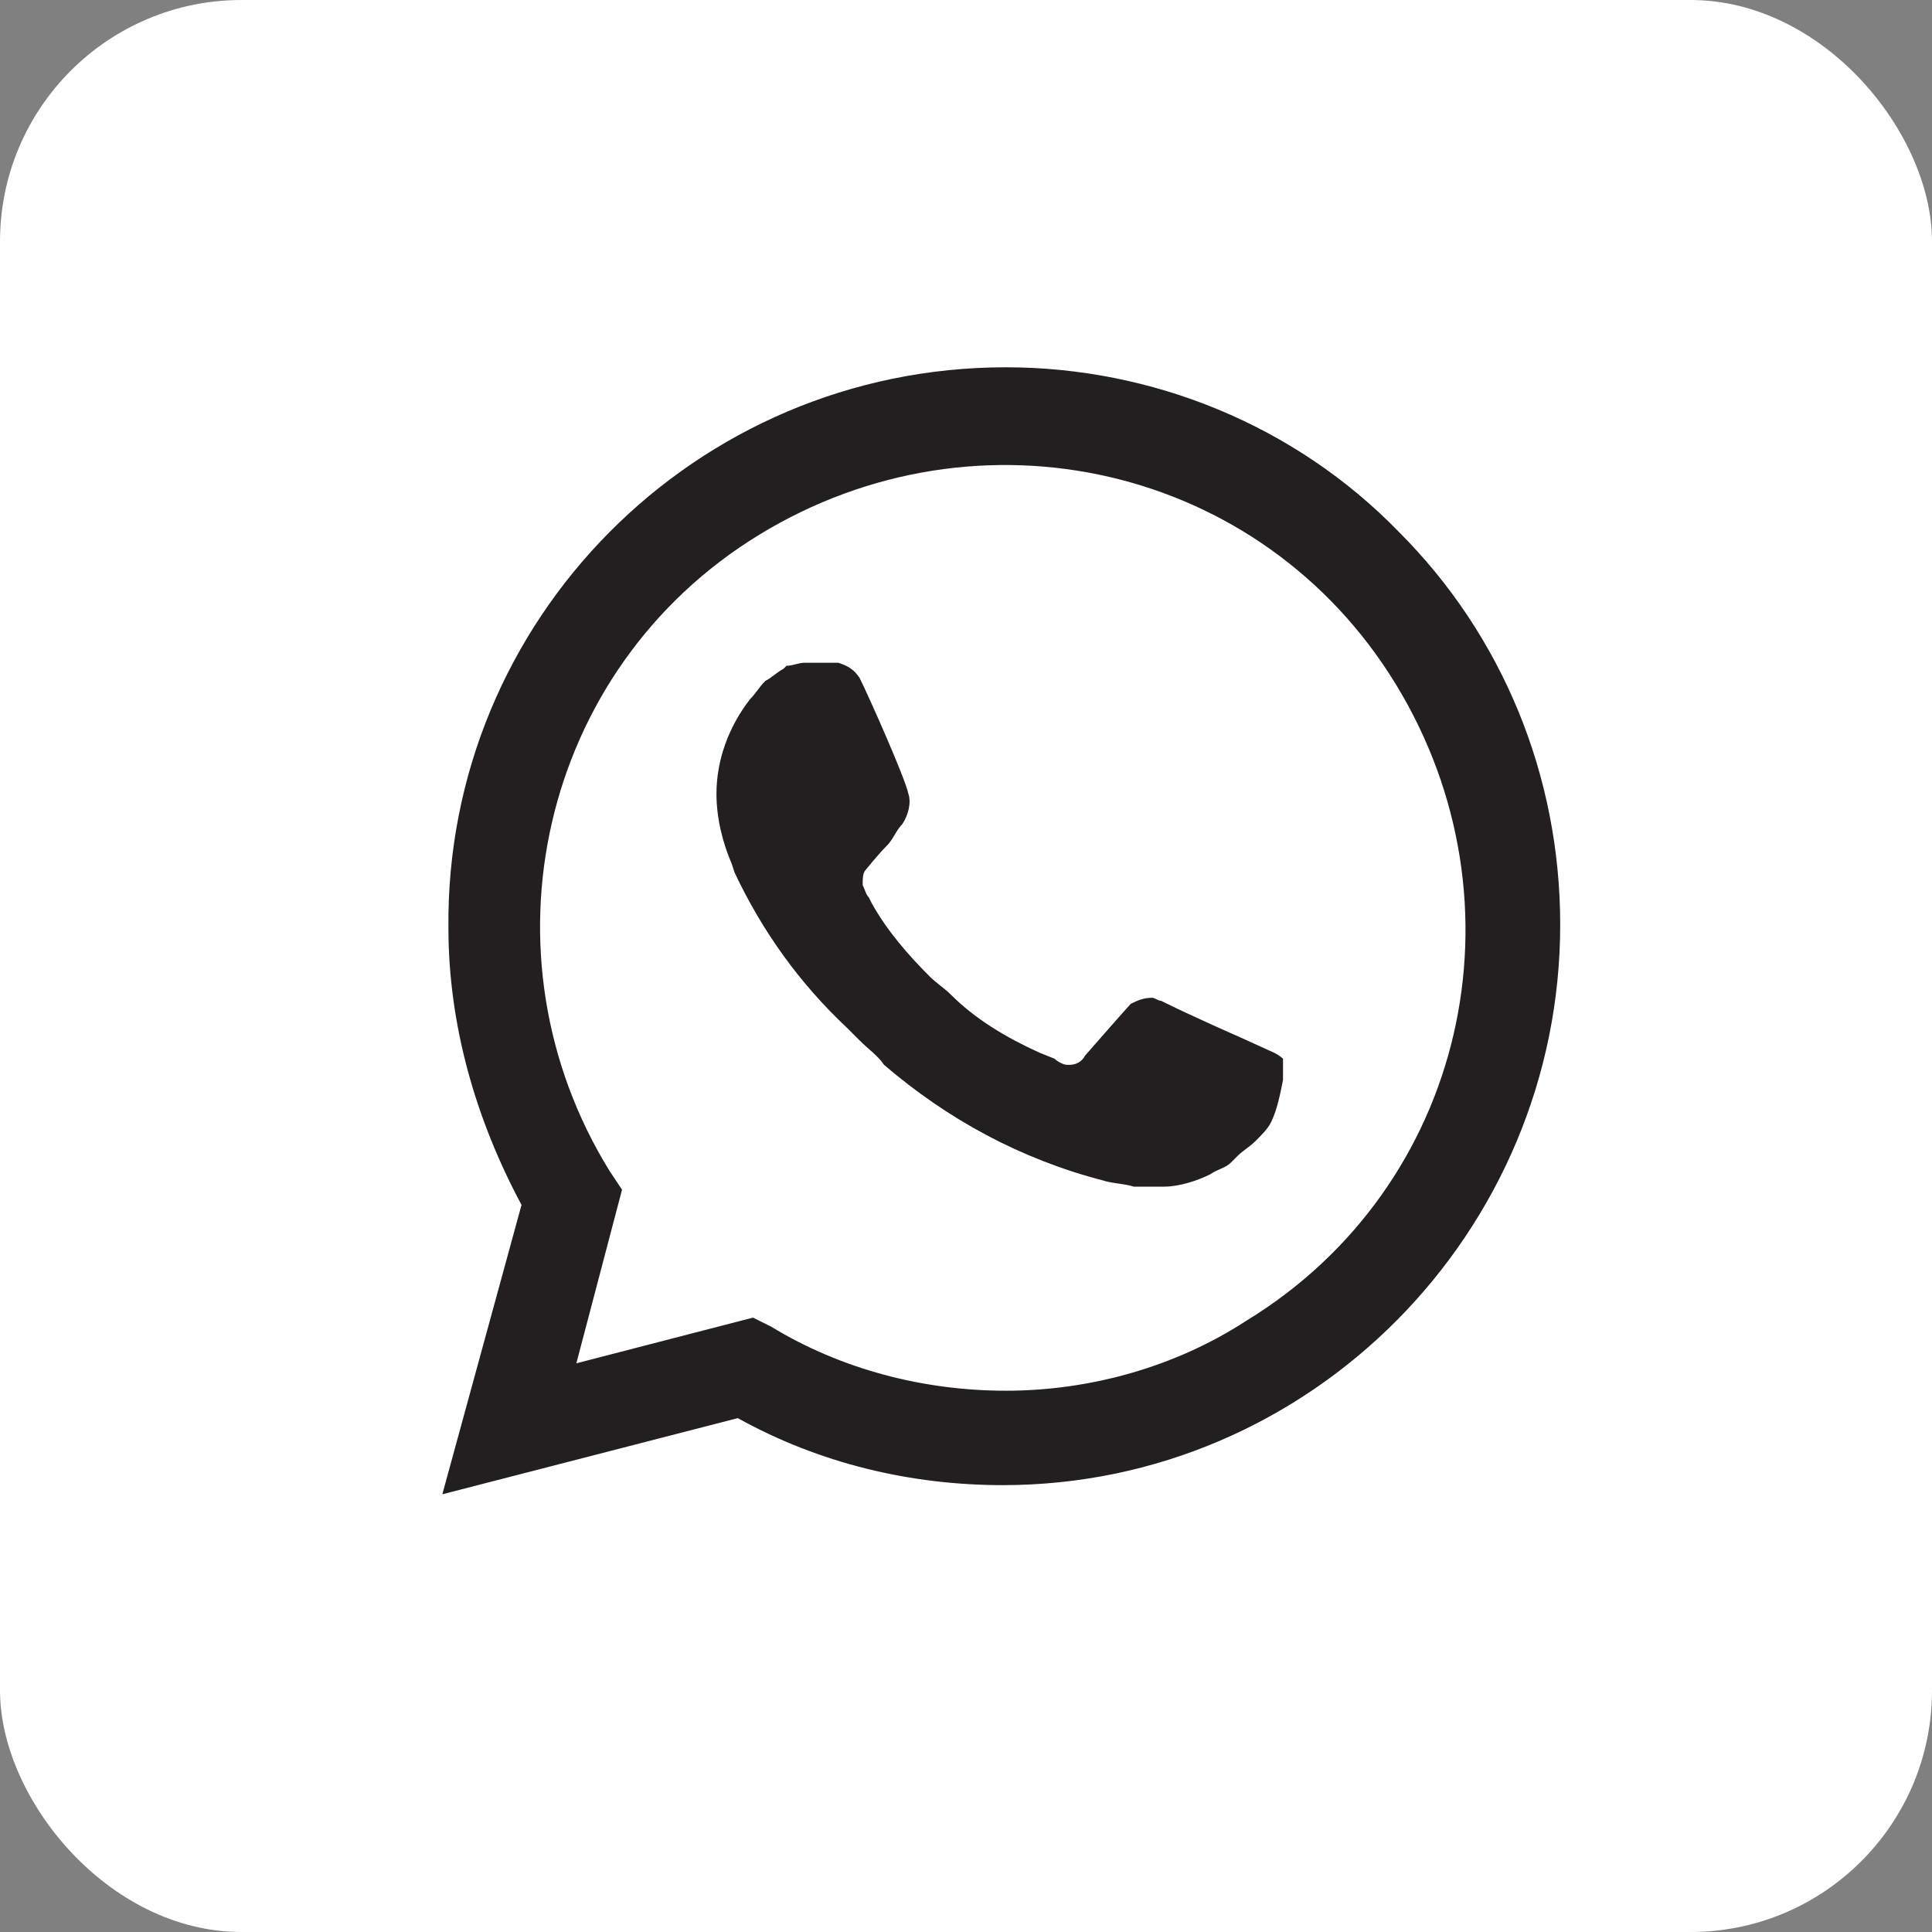
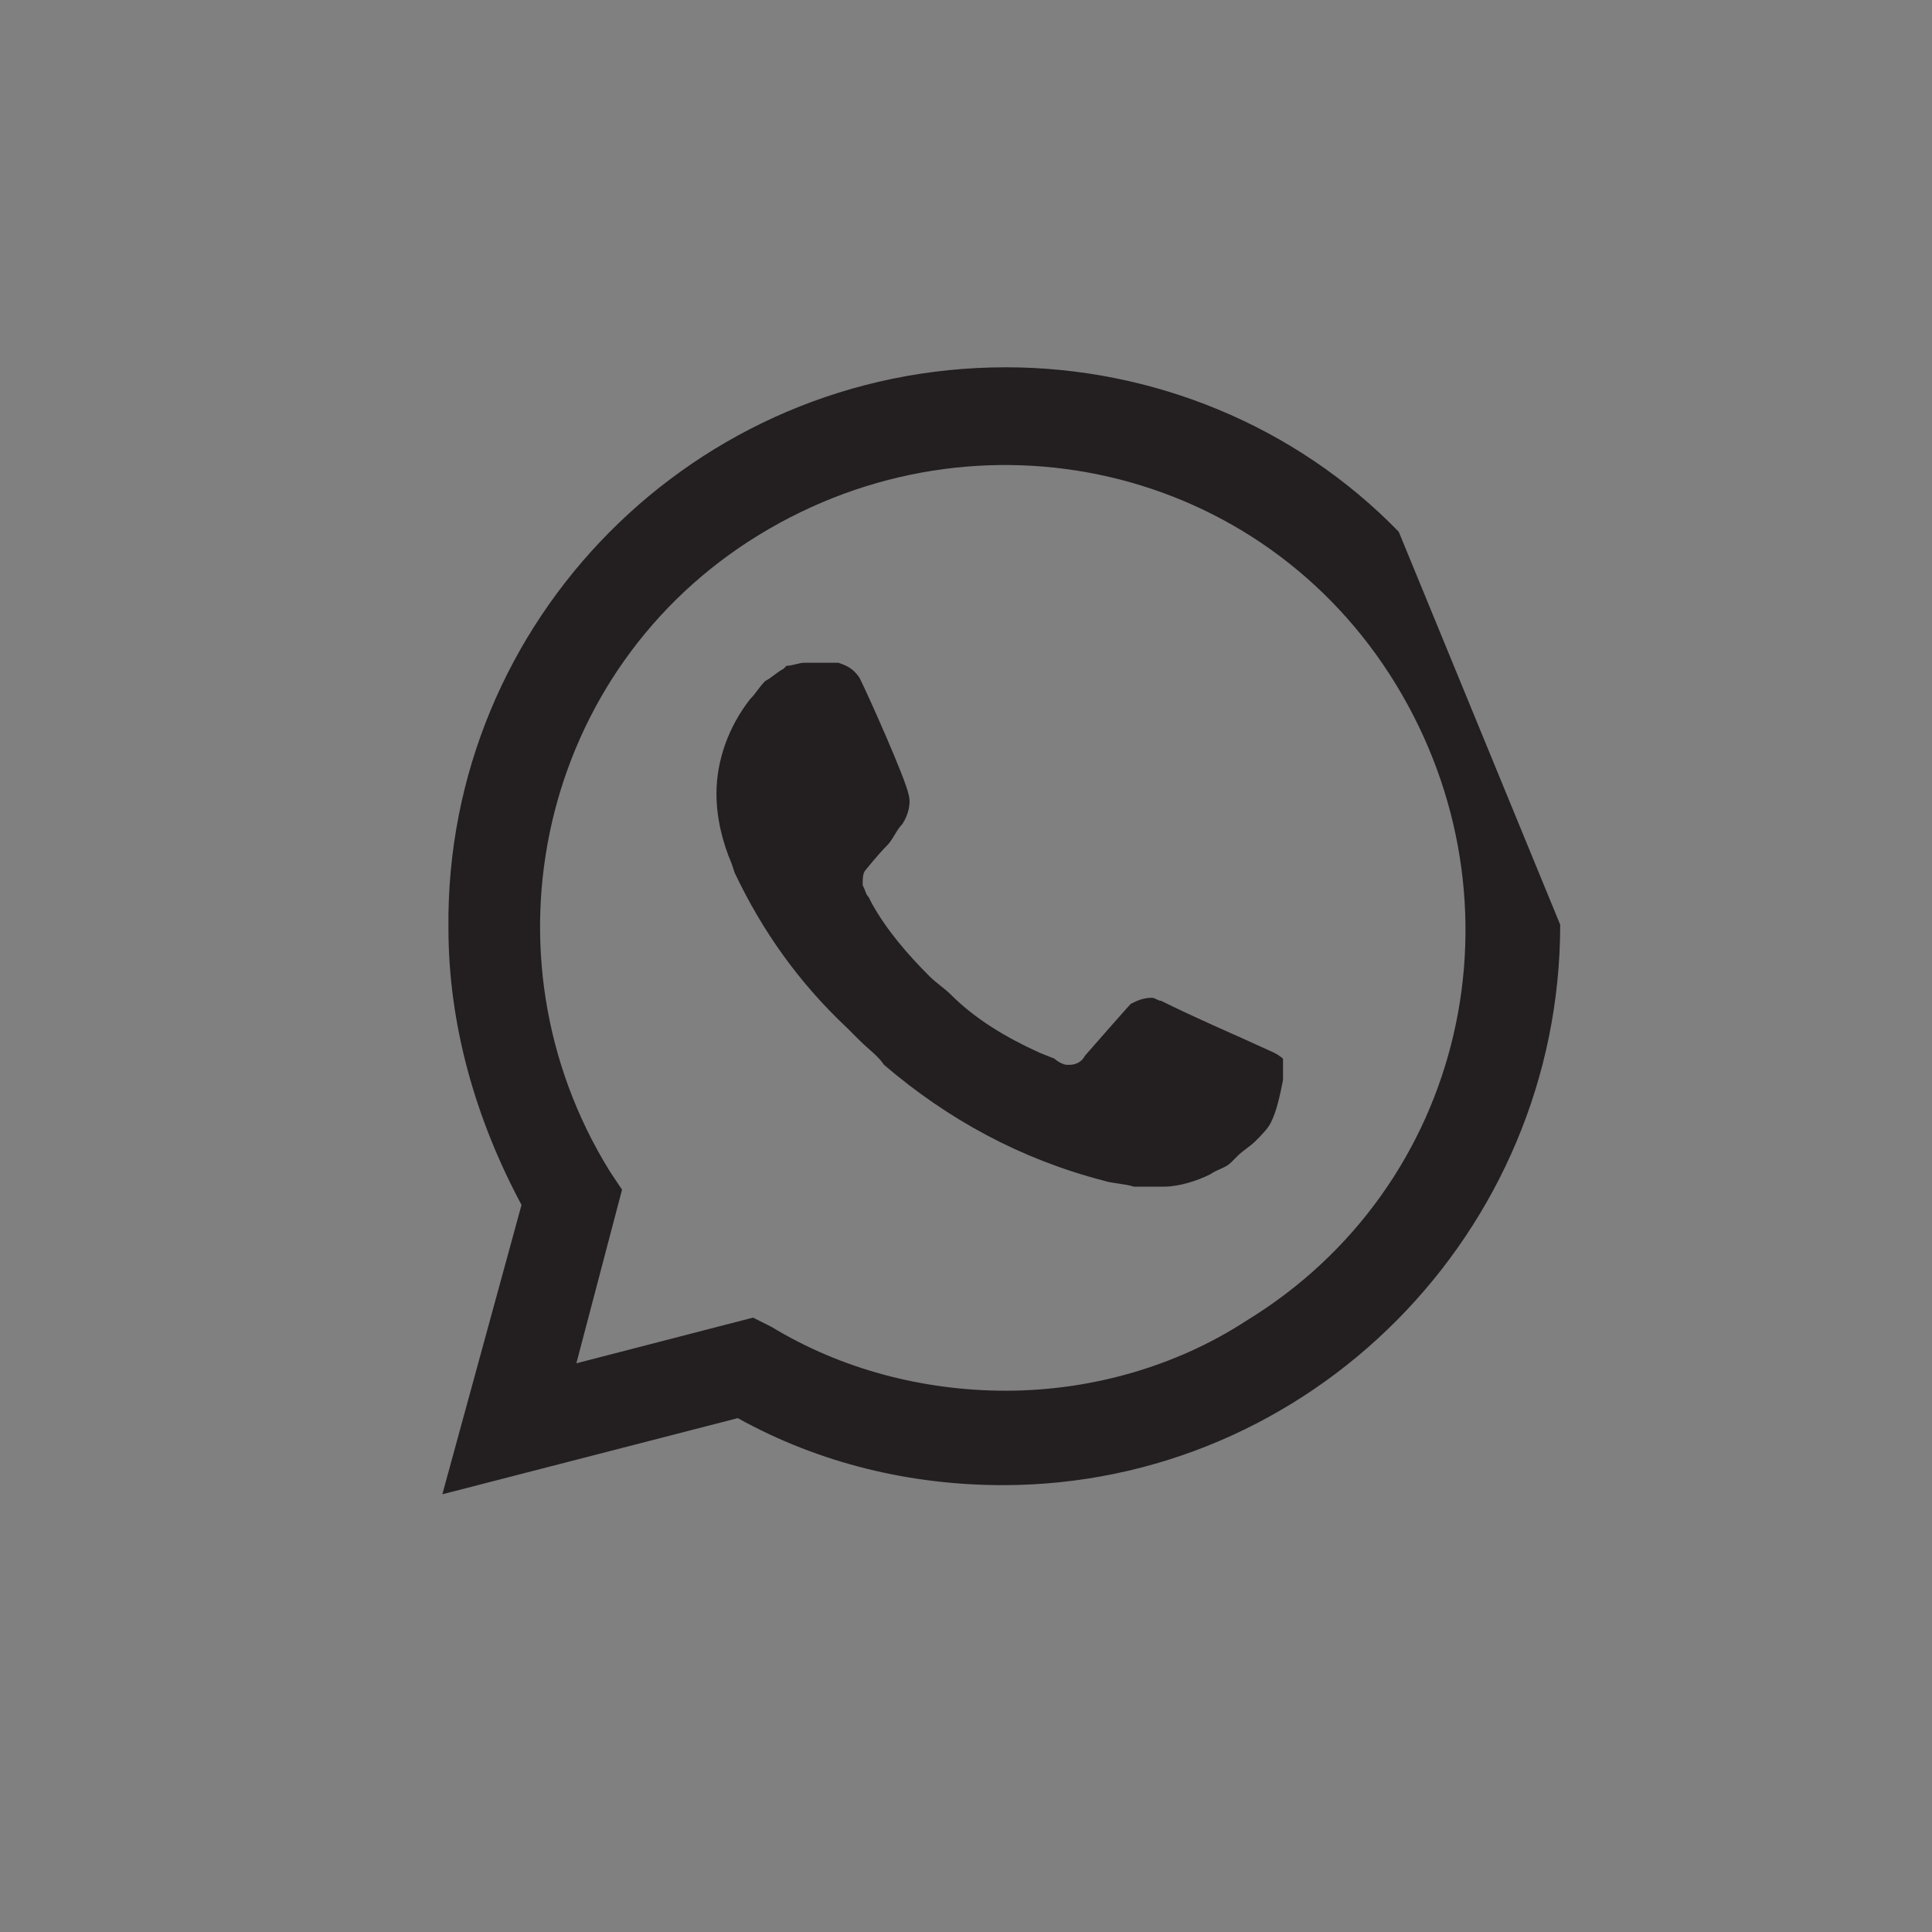
<svg xmlns="http://www.w3.org/2000/svg" width="144" height="144" viewBox="0 0 144 144" fill="none">
  <rect x="0" y="0" width="144" height="144" fill="#808080" stroke="none" />
-   <rect width="144" height="144" rx="18" fill="white" />
-   <path d="M104.255 39.635C96.536 31.689 85.866 27.375 74.969 27.375C51.812 27.375 33.196 46.218 33.423 69.148C33.423 76.413 35.466 83.451 38.871 89.807L32.969 111.375L54.99 105.699C61.12 109.105 67.931 110.694 74.742 110.694C97.671 110.694 116.288 91.851 116.288 68.921C116.288 57.797 111.974 47.353 104.255 39.635ZM74.969 103.656C68.839 103.656 62.709 102.067 57.488 98.888L56.126 98.207L42.958 101.613L46.363 88.672L45.455 87.31C35.466 71.191 40.234 49.851 56.58 39.861C72.925 29.872 94.039 34.64 104.028 50.986C114.017 67.332 109.25 88.445 92.904 98.434C87.682 101.84 81.326 103.656 74.969 103.656ZM94.947 78.456L92.45 77.321C92.45 77.321 88.817 75.732 86.547 74.597C86.32 74.597 86.093 74.37 85.866 74.37C85.185 74.37 84.731 74.597 84.277 74.824C84.277 74.824 84.05 75.051 80.871 78.683C80.644 79.137 80.19 79.364 79.736 79.364H79.509C79.282 79.364 78.828 79.137 78.601 78.91L77.466 78.456C74.969 77.321 72.698 75.959 70.882 74.143C70.428 73.689 69.747 73.234 69.293 72.78C67.704 71.191 66.115 69.375 64.98 67.332L64.752 66.878C64.525 66.651 64.525 66.424 64.299 65.97C64.299 65.516 64.299 65.061 64.525 64.835C64.525 64.835 65.434 63.699 66.115 63.018C66.569 62.564 66.796 61.883 67.25 61.429C67.704 60.748 67.931 59.84 67.704 59.159C67.477 58.024 64.752 51.894 64.072 50.532C63.617 49.851 63.163 49.624 62.482 49.397H61.801C61.347 49.397 60.666 49.397 59.985 49.397C59.531 49.397 59.077 49.624 58.623 49.624L58.396 49.851C57.942 50.078 57.488 50.532 57.034 50.759C56.58 51.213 56.352 51.667 55.898 52.121C54.309 54.164 53.401 56.661 53.401 59.159C53.401 60.975 53.855 62.791 54.536 64.38L54.763 65.061C56.807 69.375 59.531 73.234 63.163 76.64L64.072 77.548C64.752 78.229 65.434 78.683 65.888 79.364C70.655 83.451 76.104 86.402 82.234 87.991C82.915 88.218 83.823 88.218 84.504 88.445C85.185 88.445 86.093 88.445 86.774 88.445C87.909 88.445 89.272 87.991 90.18 87.537C90.861 87.083 91.315 87.083 91.769 86.629L92.223 86.175C92.677 85.721 93.131 85.494 93.585 85.04C94.039 84.586 94.493 84.132 94.72 83.678C95.174 82.77 95.401 81.635 95.628 80.499C95.628 80.045 95.628 79.364 95.628 78.91C95.628 78.91 95.401 78.683 94.947 78.456Z" fill="#231F20" />
+   <path d="M104.255 39.635C96.536 31.689 85.866 27.375 74.969 27.375C51.812 27.375 33.196 46.218 33.423 69.148C33.423 76.413 35.466 83.451 38.871 89.807L32.969 111.375L54.99 105.699C61.12 109.105 67.931 110.694 74.742 110.694C97.671 110.694 116.288 91.851 116.288 68.921ZM74.969 103.656C68.839 103.656 62.709 102.067 57.488 98.888L56.126 98.207L42.958 101.613L46.363 88.672L45.455 87.31C35.466 71.191 40.234 49.851 56.58 39.861C72.925 29.872 94.039 34.64 104.028 50.986C114.017 67.332 109.25 88.445 92.904 98.434C87.682 101.84 81.326 103.656 74.969 103.656ZM94.947 78.456L92.45 77.321C92.45 77.321 88.817 75.732 86.547 74.597C86.32 74.597 86.093 74.37 85.866 74.37C85.185 74.37 84.731 74.597 84.277 74.824C84.277 74.824 84.05 75.051 80.871 78.683C80.644 79.137 80.19 79.364 79.736 79.364H79.509C79.282 79.364 78.828 79.137 78.601 78.91L77.466 78.456C74.969 77.321 72.698 75.959 70.882 74.143C70.428 73.689 69.747 73.234 69.293 72.78C67.704 71.191 66.115 69.375 64.98 67.332L64.752 66.878C64.525 66.651 64.525 66.424 64.299 65.97C64.299 65.516 64.299 65.061 64.525 64.835C64.525 64.835 65.434 63.699 66.115 63.018C66.569 62.564 66.796 61.883 67.25 61.429C67.704 60.748 67.931 59.84 67.704 59.159C67.477 58.024 64.752 51.894 64.072 50.532C63.617 49.851 63.163 49.624 62.482 49.397H61.801C61.347 49.397 60.666 49.397 59.985 49.397C59.531 49.397 59.077 49.624 58.623 49.624L58.396 49.851C57.942 50.078 57.488 50.532 57.034 50.759C56.58 51.213 56.352 51.667 55.898 52.121C54.309 54.164 53.401 56.661 53.401 59.159C53.401 60.975 53.855 62.791 54.536 64.38L54.763 65.061C56.807 69.375 59.531 73.234 63.163 76.64L64.072 77.548C64.752 78.229 65.434 78.683 65.888 79.364C70.655 83.451 76.104 86.402 82.234 87.991C82.915 88.218 83.823 88.218 84.504 88.445C85.185 88.445 86.093 88.445 86.774 88.445C87.909 88.445 89.272 87.991 90.18 87.537C90.861 87.083 91.315 87.083 91.769 86.629L92.223 86.175C92.677 85.721 93.131 85.494 93.585 85.04C94.039 84.586 94.493 84.132 94.72 83.678C95.174 82.77 95.401 81.635 95.628 80.499C95.628 80.045 95.628 79.364 95.628 78.91C95.628 78.91 95.401 78.683 94.947 78.456Z" fill="#231F20" />
</svg>